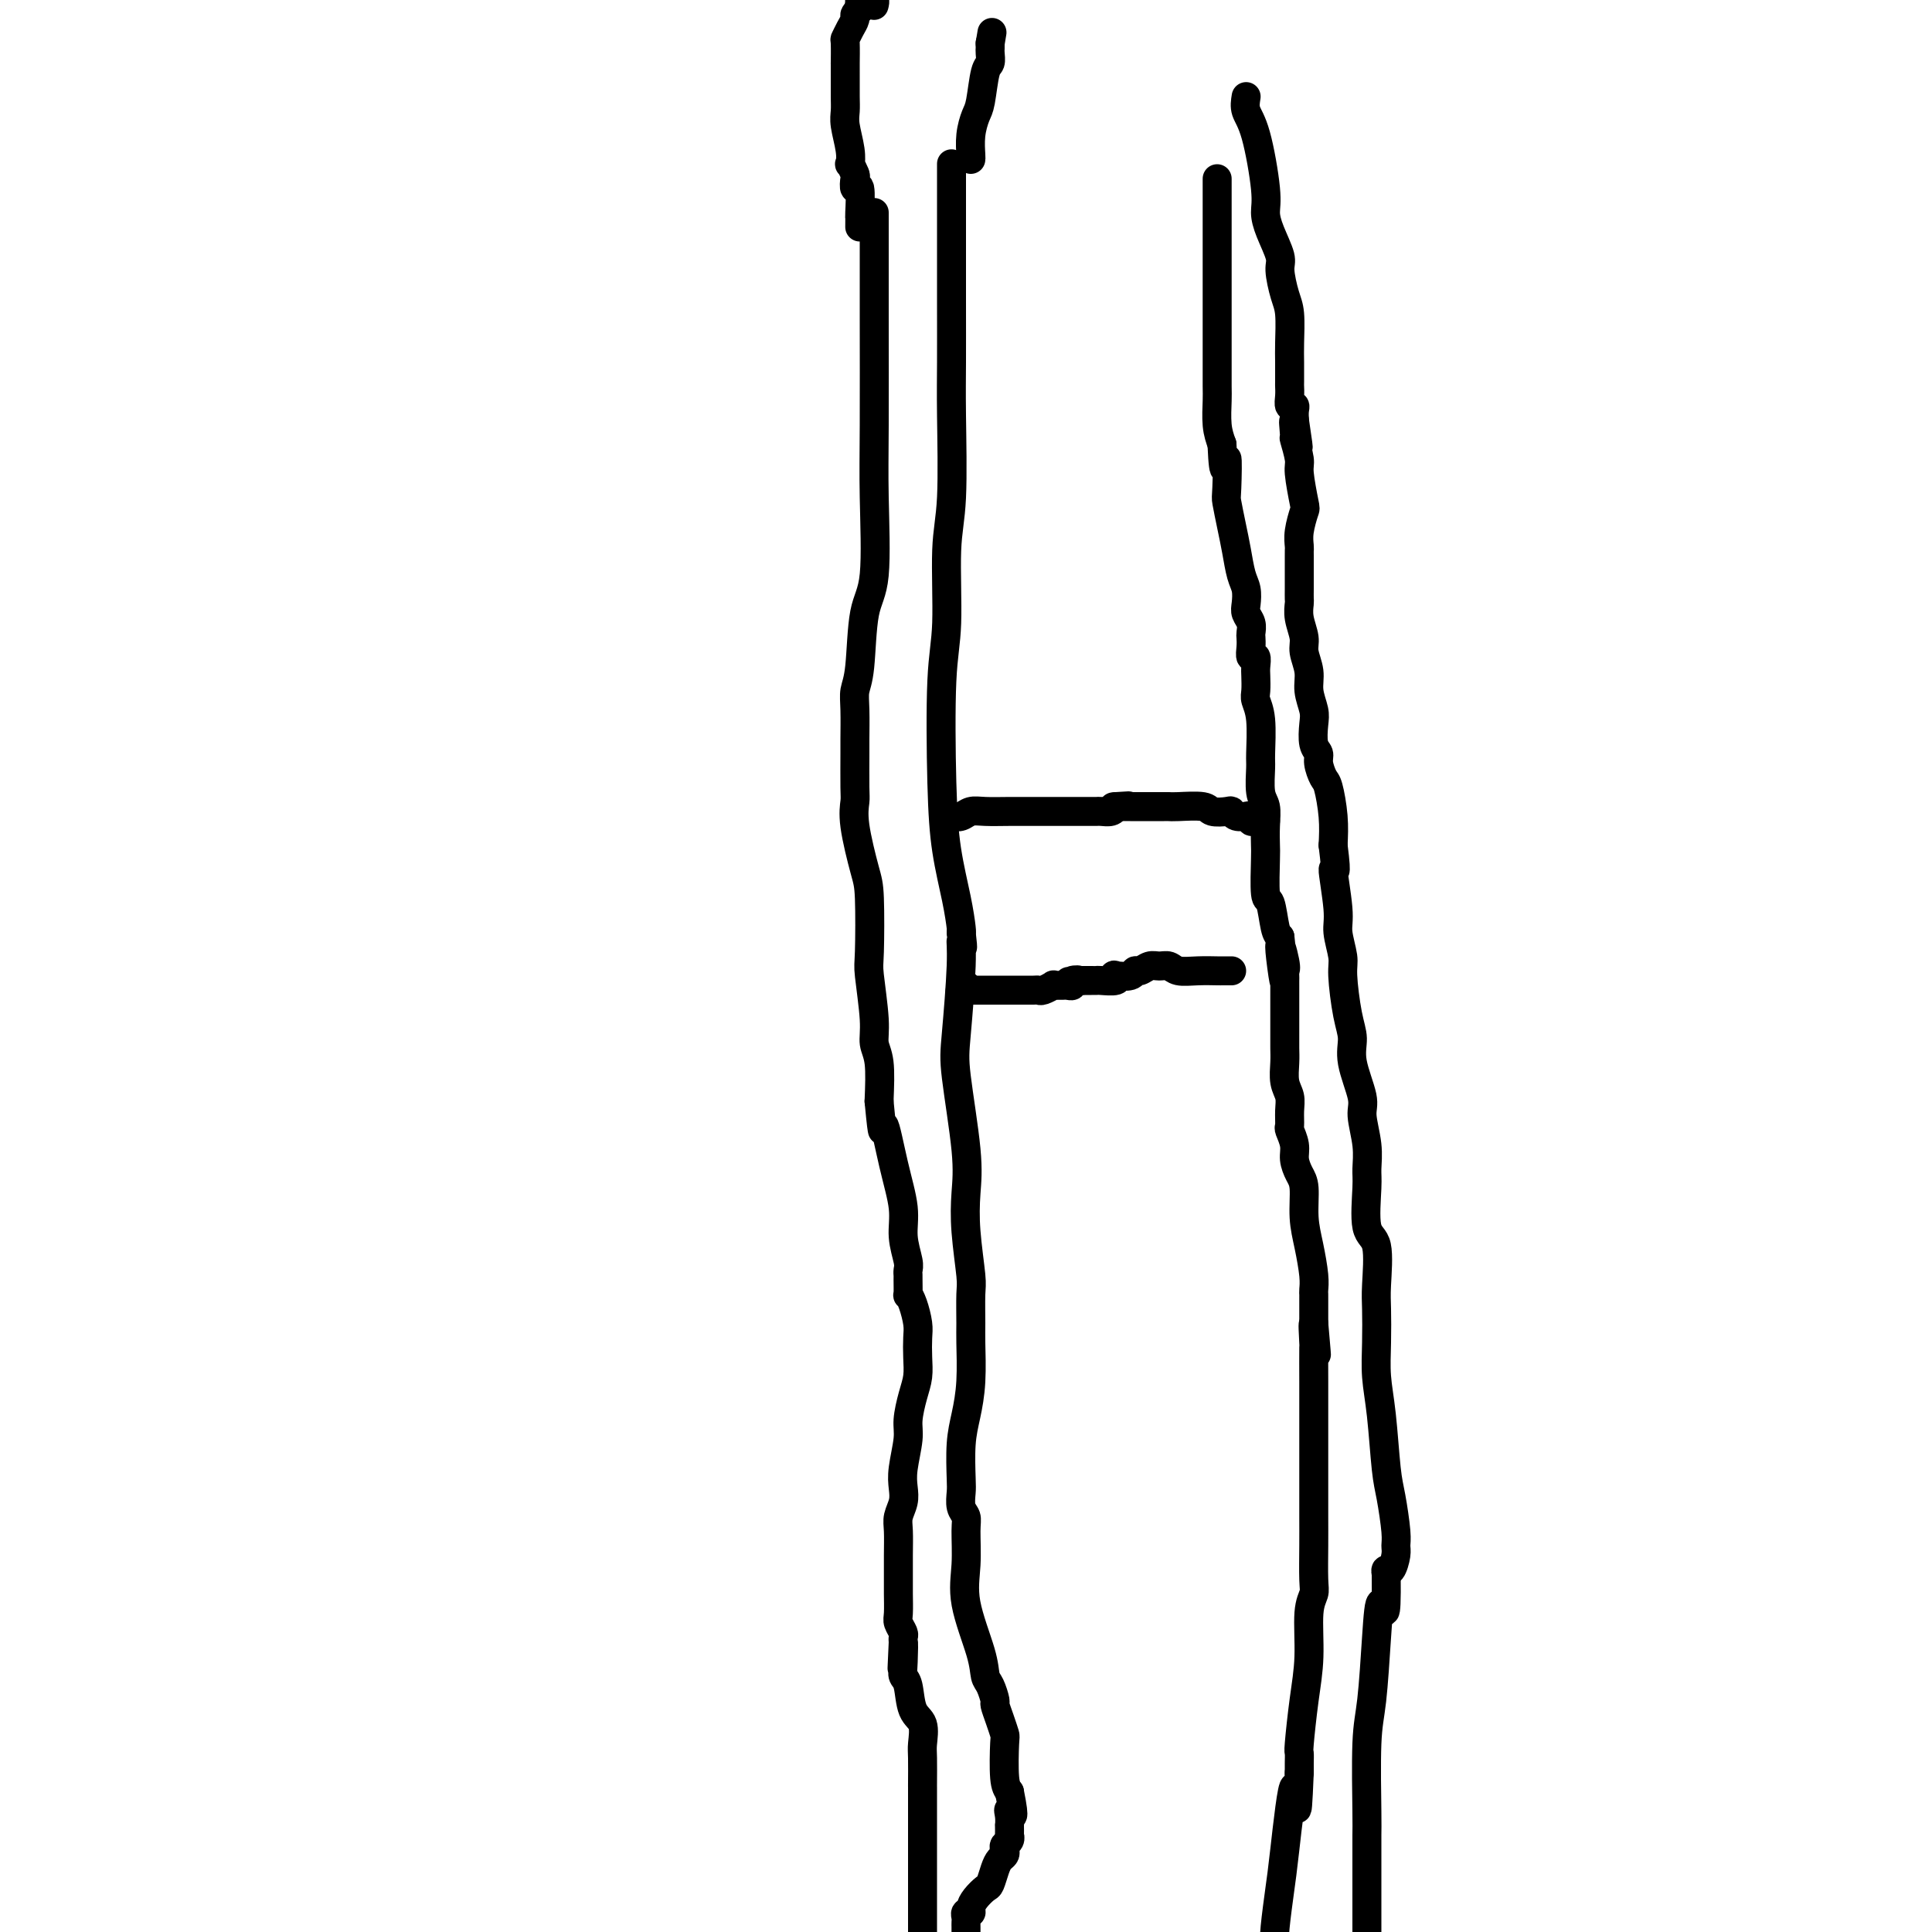
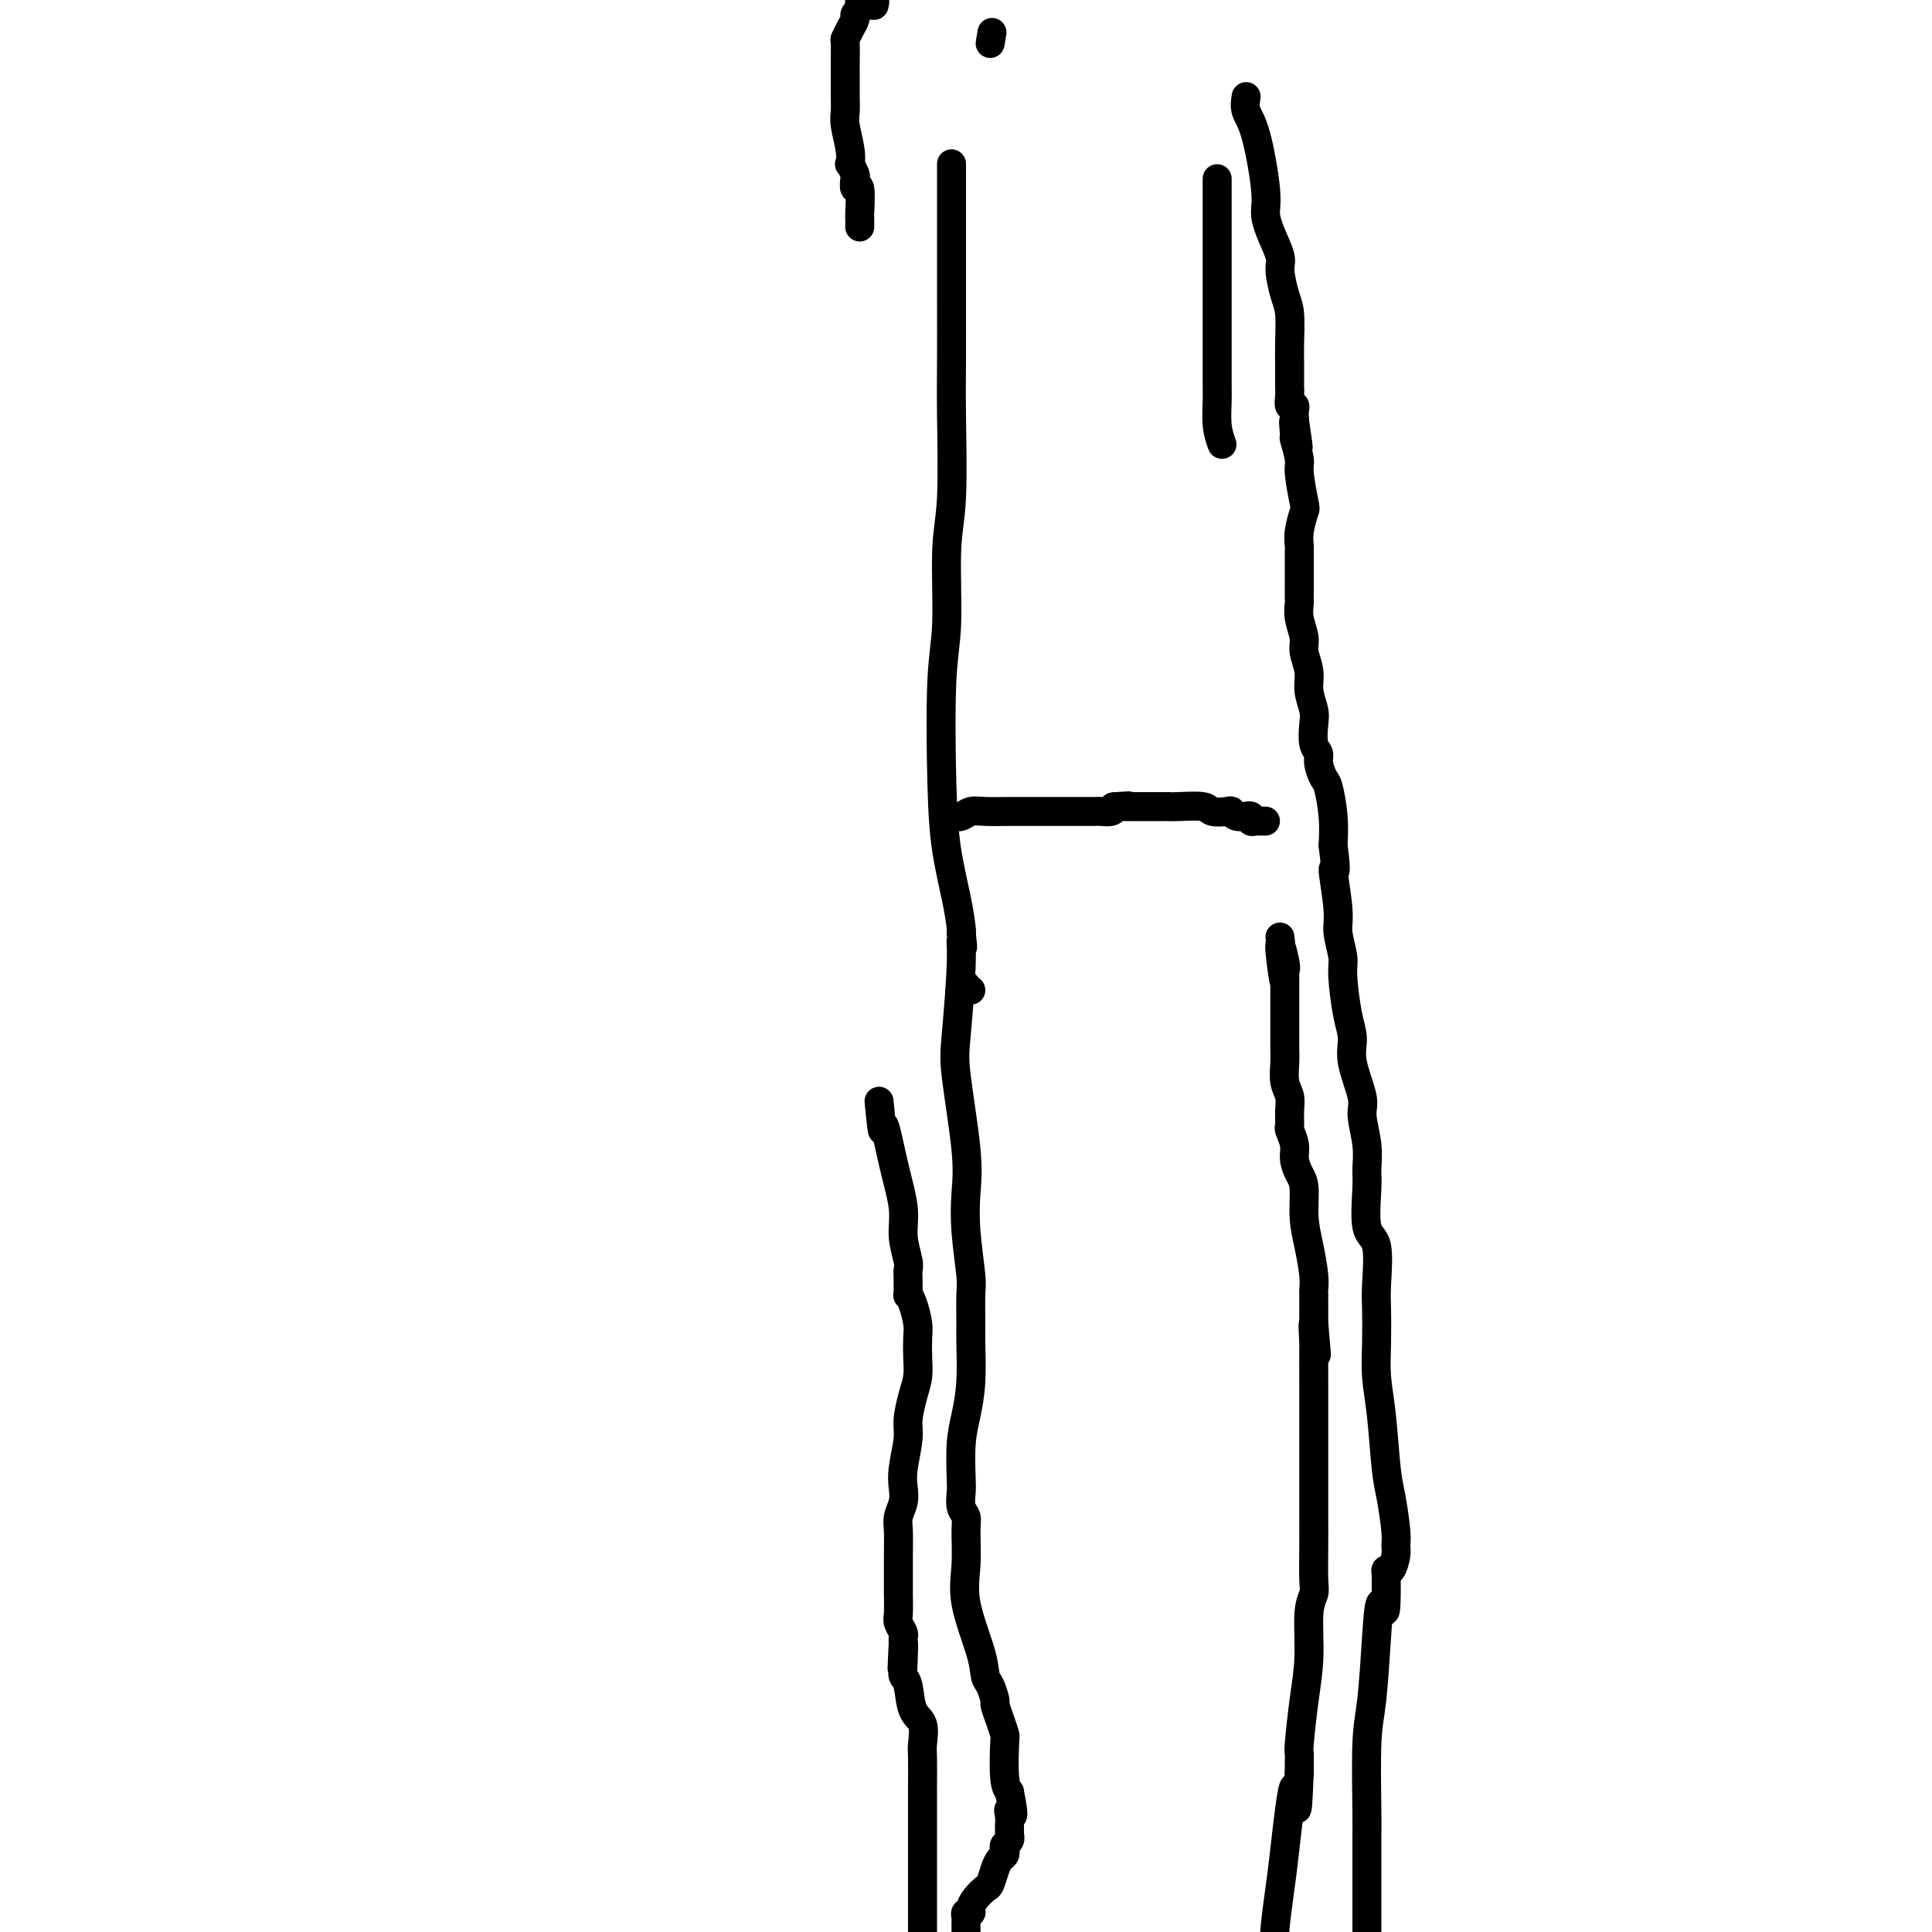
<svg xmlns="http://www.w3.org/2000/svg" viewBox="0 0 400 400" version="1.1">
  <g fill="none" stroke="#000000" stroke-width="6" stroke-linecap="round" stroke-linejoin="round">
    <path d="M197,34c-0.000,-0.141 -0.000,-0.282 0,1c0.000,1.282 0.001,3.986 0,9c-0.001,5.014 -0.004,12.337 0,18c0.004,5.663 0.016,9.664 0,13c-0.016,3.336 -0.061,6.006 0,11c0.061,4.994 0.226,12.312 0,17c-0.226,4.688 -0.843,6.746 -1,11c-0.157,4.254 0.147,10.705 0,15c-0.147,4.295 -0.743,6.433 -1,12c-0.257,5.567 -0.174,14.564 0,21c0.174,6.436 0.438,10.313 1,14c0.562,3.687 1.420,7.185 2,10c0.580,2.815 0.880,4.947 1,6c0.120,1.053 0.060,1.026 0,1" />
    <path d="M199,193c0.605,5.149 0.117,2.521 0,2c-0.117,-0.521 0.137,1.064 0,5c-0.137,3.936 -0.665,10.221 -1,14c-0.335,3.779 -0.478,5.050 0,9c0.478,3.950 1.578,10.577 2,15c0.422,4.423 0.166,6.641 0,9c-0.166,2.359 -0.241,4.857 0,8c0.241,3.143 0.797,6.929 1,9c0.203,2.071 0.052,2.426 0,4c-0.052,1.574 -0.003,4.368 0,6c0.003,1.632 -0.038,2.104 0,4c0.038,1.896 0.154,5.217 0,8c-0.154,2.783 -0.578,5.029 -1,7c-0.422,1.971 -0.841,3.669 -1,6c-0.159,2.331 -0.057,5.296 0,7c0.057,1.704 0.069,2.148 0,3c-0.069,0.852 -0.217,2.113 0,3c0.217,0.887 0.801,1.402 1,2c0.199,0.598 0.014,1.281 0,3c-0.014,1.719 0.143,4.476 0,7c-0.143,2.524 -0.584,4.817 0,8c0.584,3.183 2.194,7.257 3,10c0.806,2.743 0.807,4.155 1,5c0.193,0.845 0.577,1.123 1,2c0.423,0.877 0.884,2.352 1,3c0.116,0.648 -0.113,0.471 0,1c0.113,0.529 0.569,1.766 1,3c0.431,1.234 0.837,2.465 1,3c0.163,0.535 0.082,0.375 0,2c-0.082,1.625 -0.166,5.036 0,7c0.166,1.964 0.583,2.482 1,3" />
    <path d="M209,371c1.392,6.914 0.373,4.697 0,4c-0.373,-0.697 -0.100,0.124 0,1c0.100,0.876 0.028,1.807 0,2c-0.028,0.193 -0.011,-0.352 0,0c0.011,0.352 0.017,1.600 0,2c-0.017,0.400 -0.056,-0.047 0,0c0.056,0.047 0.208,0.590 0,1c-0.208,0.410 -0.777,0.689 -1,1c-0.223,0.311 -0.102,0.654 0,1c0.102,0.346 0.183,0.694 0,1c-0.183,0.306 -0.630,0.571 -1,1c-0.370,0.429 -0.664,1.021 -1,2c-0.336,0.979 -0.716,2.343 -1,3c-0.284,0.657 -0.472,0.606 -1,1c-0.528,0.394 -1.395,1.233 -2,2c-0.605,0.767 -0.947,1.462 -1,2c-0.053,0.538 0.182,0.918 0,1c-0.182,0.082 -0.781,-0.133 -1,0c-0.219,0.133 -0.059,0.613 0,1c0.059,0.387 0.016,0.681 0,1c-0.016,0.319 -0.005,0.663 0,1c0.005,0.337 0.002,0.669 0,1" />
-     <path d="M181,44c-0.000,0.292 -0.001,0.585 0,2c0.001,1.415 0.002,3.954 0,7c-0.002,3.046 -0.007,6.601 0,13c0.007,6.399 0.027,15.643 0,22c-0.027,6.357 -0.102,9.828 0,15c0.102,5.172 0.381,12.047 0,16c-0.381,3.953 -1.423,4.986 -2,8c-0.577,3.014 -0.691,8.010 -1,11c-0.309,2.990 -0.815,3.974 -1,5c-0.185,1.026 -0.049,2.094 0,4c0.049,1.906 0.011,4.651 0,6c-0.011,1.349 0.004,1.302 0,3c-0.004,1.698 -0.025,5.139 0,7c0.025,1.861 0.098,2.141 0,3c-0.098,0.859 -0.367,2.296 0,5c0.367,2.704 1.370,6.673 2,9c0.630,2.327 0.886,3.011 1,6c0.114,2.989 0.087,8.284 0,11c-0.087,2.716 -0.233,2.852 0,5c0.233,2.148 0.846,6.308 1,9c0.154,2.692 -0.151,3.917 0,5c0.151,1.083 0.757,2.024 1,4c0.243,1.976 0.121,4.988 0,8" />
    <path d="M182,228c0.912,9.590 0.693,5.066 1,5c0.307,-0.066 1.140,4.325 2,8c0.860,3.675 1.747,6.635 2,9c0.253,2.365 -0.128,4.137 0,6c0.128,1.863 0.767,3.817 1,5c0.233,1.183 0.062,1.594 0,2c-0.062,0.406 -0.014,0.806 0,1c0.014,0.194 -0.007,0.180 0,1c0.007,0.820 0.040,2.473 0,3c-0.040,0.527 -0.155,-0.071 0,0c0.155,0.071 0.578,0.812 1,2c0.422,1.188 0.842,2.823 1,4c0.158,1.177 0.052,1.897 0,3c-0.052,1.103 -0.051,2.589 0,4c0.051,1.411 0.154,2.747 0,4c-0.154,1.253 -0.563,2.422 -1,4c-0.437,1.578 -0.901,3.566 -1,5c-0.099,1.434 0.166,2.313 0,4c-0.166,1.687 -0.762,4.183 -1,6c-0.238,1.817 -0.116,2.956 0,4c0.116,1.044 0.227,1.991 0,3c-0.227,1.009 -0.793,2.078 -1,3c-0.207,0.922 -0.055,1.697 0,3c0.055,1.303 0.014,3.136 0,5c-0.014,1.864 0.000,3.760 0,5c-0.000,1.240 -0.014,1.824 0,3c0.014,1.176 0.056,2.945 0,4c-0.056,1.055 -0.211,1.396 0,2c0.211,0.604 0.788,1.470 1,2c0.212,0.530 0.061,0.723 0,1c-0.061,0.277 -0.030,0.639 0,1" />
    <path d="M187,340c-0.468,10.300 -0.138,3.050 0,1c0.138,-2.050 0.083,1.101 0,3c-0.083,1.899 -0.194,2.547 0,3c0.194,0.453 0.693,0.713 1,2c0.307,1.287 0.422,3.603 1,5c0.578,1.397 1.619,1.875 2,3c0.381,1.125 0.102,2.895 0,4c-0.102,1.105 -0.027,1.543 0,3c0.027,1.457 0.007,3.932 0,5c-0.007,1.068 -0.002,0.727 0,1c0.002,0.273 0.001,1.159 0,2c-0.001,0.841 -0.000,1.638 0,2c0.000,0.362 0.000,0.288 0,1c-0.000,0.712 -0.000,2.208 0,3c0.000,0.792 0.000,0.878 0,1c-0.000,0.122 -0.000,0.280 0,1c0.000,0.720 0.000,2.004 0,3c-0.000,0.996 -0.000,1.706 0,3c0.000,1.294 0.000,3.172 0,5c-0.000,1.828 -0.000,3.608 0,5c0.000,1.392 0.000,2.398 0,3c-0.000,0.602 -0.000,0.801 0,1" />
    <path d="M258,20c-0.165,1.001 -0.330,2.002 0,3c0.330,0.998 1.154,1.993 2,5c0.846,3.007 1.714,8.024 2,11c0.286,2.976 -0.012,3.910 0,5c0.012,1.090 0.333,2.337 1,4c0.667,1.663 1.681,3.744 2,5c0.319,1.256 -0.058,1.689 0,3c0.058,1.311 0.552,3.500 1,5c0.448,1.500 0.852,2.309 1,4c0.148,1.691 0.040,4.262 0,6c-0.040,1.738 -0.012,2.641 0,4c0.012,1.359 0.007,3.172 0,4c-0.007,0.828 -0.016,0.669 0,1c0.016,0.331 0.057,1.152 0,2c-0.057,0.848 -0.211,1.722 0,2c0.211,0.278 0.788,-0.041 1,0c0.212,0.041 0.061,0.440 0,1c-0.061,0.560 -0.030,1.280 0,2" />
    <path d="M268,87c1.542,10.471 0.398,3.147 0,1c-0.398,-2.147 -0.051,0.882 0,2c0.051,1.118 -0.196,0.324 0,1c0.196,0.676 0.833,2.820 1,4c0.167,1.180 -0.137,1.395 0,3c0.137,1.605 0.716,4.601 1,6c0.284,1.399 0.272,1.200 0,2c-0.272,0.800 -0.805,2.600 -1,4c-0.195,1.400 -0.052,2.402 0,3c0.052,0.598 0.014,0.793 0,1c-0.014,0.207 -0.004,0.425 0,1c0.004,0.575 0.001,1.506 0,2c-0.001,0.494 0.000,0.551 0,1c-0.000,0.449 -0.001,1.291 0,2c0.001,0.709 0.004,1.285 0,2c-0.004,0.715 -0.016,1.569 0,2c0.016,0.431 0.061,0.439 0,1c-0.061,0.561 -0.228,1.675 0,3c0.228,1.325 0.849,2.862 1,4c0.151,1.138 -0.170,1.878 0,3c0.170,1.122 0.829,2.626 1,4c0.171,1.374 -0.146,2.619 0,4c0.146,1.381 0.756,2.896 1,4c0.244,1.104 0.121,1.795 0,3c-0.121,1.205 -0.240,2.924 0,4c0.240,1.076 0.839,1.507 1,2c0.161,0.493 -0.114,1.046 0,2c0.114,0.954 0.618,2.307 1,3c0.382,0.693 0.641,0.725 1,2c0.359,1.275 0.817,3.793 1,6c0.183,2.207 0.092,4.104 0,6" />
    <path d="M276,175c1.018,7.980 0.062,4.430 0,5c-0.062,0.570 0.771,5.261 1,8c0.229,2.739 -0.144,3.527 0,5c0.144,1.473 0.807,3.633 1,5c0.193,1.367 -0.084,1.941 0,4c0.084,2.059 0.529,5.602 1,8c0.471,2.398 0.967,3.652 1,5c0.033,1.348 -0.398,2.791 0,5c0.398,2.209 1.624,5.184 2,7c0.376,1.816 -0.097,2.472 0,4c0.097,1.528 0.766,3.926 1,6c0.234,2.074 0.035,3.822 0,5c-0.035,1.178 0.096,1.785 0,4c-0.096,2.215 -0.418,6.036 0,8c0.418,1.964 1.575,2.070 2,4c0.425,1.930 0.117,5.682 0,8c-0.117,2.318 -0.042,3.201 0,5c0.042,1.799 0.053,4.515 0,7c-0.053,2.485 -0.168,4.738 0,7c0.168,2.262 0.619,4.532 1,8c0.381,3.468 0.691,8.135 1,11c0.309,2.865 0.616,3.928 1,6c0.384,2.072 0.845,5.153 1,7c0.155,1.847 0.003,2.459 0,3c-0.003,0.541 0.144,1.011 0,2c-0.144,0.989 -0.577,2.497 -1,3c-0.423,0.503 -0.835,0.001 -1,0c-0.165,-0.001 -0.082,0.500 0,1" />
    <path d="M287,326c0.132,11.641 -0.539,6.745 -1,6c-0.461,-0.745 -0.712,2.663 -1,7c-0.288,4.337 -0.613,9.603 -1,13c-0.387,3.397 -0.836,4.923 -1,9c-0.164,4.077 -0.044,10.703 0,14c0.044,3.297 0.012,3.265 0,5c-0.012,1.735 -0.003,5.238 0,7c0.003,1.762 0.001,1.785 0,2c-0.001,0.215 -0.000,0.622 0,1c0.000,0.378 0.000,0.725 0,1c-0.000,0.275 -0.000,0.476 0,1c0.000,0.524 0.000,1.372 0,2c-0.000,0.628 -0.000,1.037 0,2c0.000,0.963 0.000,2.482 0,4" />
    <path d="M252,37c-0.000,0.831 -0.000,1.662 0,2c0.000,0.338 0.000,0.182 0,1c-0.000,0.818 -0.000,2.608 0,4c0.000,1.392 0.000,2.384 0,3c-0.000,0.616 -0.000,0.854 0,2c0.000,1.146 0.000,3.201 0,4c-0.000,0.799 -0.000,0.344 0,1c0.000,0.656 0.000,2.423 0,3c-0.000,0.577 -0.000,-0.036 0,1c0.000,1.036 0.000,3.720 0,5c-0.000,1.280 -0.000,1.155 0,2c0.000,0.845 0.000,2.661 0,4c-0.000,1.339 -0.001,2.203 0,3c0.001,0.797 0.003,1.529 0,3c-0.003,1.471 -0.011,3.683 0,5c0.011,1.317 0.041,1.739 0,3c-0.041,1.261 -0.155,3.360 0,5c0.155,1.640 0.577,2.820 1,4" />
-     <path d="M253,92c0.378,8.855 0.822,3.494 1,3c0.178,-0.494 0.089,3.880 0,6c-0.089,2.120 -0.178,1.984 0,3c0.178,1.016 0.622,3.182 1,5c0.378,1.818 0.689,3.288 1,5c0.311,1.712 0.623,3.666 1,5c0.377,1.334 0.819,2.049 1,3c0.181,0.951 0.101,2.138 0,3c-0.101,0.862 -0.223,1.399 0,2c0.223,0.601 0.791,1.265 1,2c0.209,0.735 0.060,1.540 0,2c-0.060,0.460 -0.030,0.574 0,1c0.030,0.426 0.061,1.163 0,2c-0.061,0.837 -0.212,1.775 0,2c0.212,0.225 0.788,-0.264 1,0c0.212,0.264 0.061,1.281 0,2c-0.061,0.719 -0.030,1.142 0,2c0.030,0.858 0.061,2.152 0,3c-0.061,0.848 -0.214,1.249 0,2c0.214,0.751 0.793,1.852 1,4c0.207,2.148 0.041,5.343 0,7c-0.041,1.657 0.041,1.775 0,3c-0.041,1.225 -0.207,3.559 0,5c0.207,1.441 0.787,1.991 1,3c0.213,1.009 0.060,2.476 0,4c-0.060,1.524 -0.027,3.105 0,4c0.027,0.895 0.049,1.104 0,3c-0.049,1.896 -0.168,5.477 0,7c0.168,1.523 0.622,0.987 1,2c0.378,1.013 0.679,3.575 1,5c0.321,1.425 0.660,1.712 1,2" />
    <path d="M265,194c1.796,16.366 0.285,6.283 0,3c-0.285,-3.283 0.656,0.236 1,2c0.344,1.764 0.092,1.773 0,2c-0.092,0.227 -0.025,0.672 0,1c0.025,0.328 0.007,0.541 0,1c-0.007,0.459 -0.002,1.165 0,2c0.002,0.835 0.000,1.798 0,2c-0.000,0.202 0.000,-0.359 0,0c-0.000,0.359 -0.001,1.636 0,3c0.001,1.364 0.004,2.816 0,4c-0.004,1.184 -0.015,2.101 0,3c0.015,0.899 0.057,1.779 0,3c-0.057,1.221 -0.212,2.784 0,4c0.212,1.216 0.793,2.086 1,3c0.207,0.914 0.041,1.872 0,3c-0.041,1.128 0.044,2.427 0,3c-0.044,0.573 -0.218,0.419 0,1c0.218,0.581 0.828,1.897 1,3c0.172,1.103 -0.095,1.994 0,3c0.095,1.006 0.551,2.128 1,3c0.449,0.872 0.891,1.494 1,3c0.109,1.506 -0.114,3.895 0,6c0.114,2.105 0.567,3.925 1,6c0.433,2.075 0.848,4.405 1,6c0.152,1.595 0.041,2.454 0,3c-0.041,0.546 -0.011,0.779 0,1c0.011,0.221 0.003,0.430 0,1c-0.003,0.570 -0.001,1.500 0,2c0.001,0.500 0.000,0.572 0,1c-0.000,0.428 -0.000,1.214 0,2" />
    <path d="M272,274c1.083,12.409 0.290,3.430 0,1c-0.290,-2.430 -0.078,1.687 0,3c0.078,1.313 0.021,-0.180 0,1c-0.021,1.180 -0.006,5.033 0,7c0.006,1.967 0.001,2.048 0,4c-0.001,1.952 -0.000,5.775 0,8c0.000,2.225 -0.000,2.851 0,4c0.000,1.149 0.001,2.821 0,5c-0.001,2.179 -0.004,4.865 0,7c0.004,2.135 0.016,3.720 0,6c-0.016,2.280 -0.060,5.256 0,7c0.060,1.744 0.222,2.258 0,3c-0.222,0.742 -0.830,1.714 -1,4c-0.170,2.286 0.098,5.886 0,9c-0.098,3.114 -0.562,5.740 -1,9c-0.438,3.260 -0.849,7.152 -1,9c-0.151,1.848 -0.041,1.651 0,2c0.041,0.349 0.012,1.242 0,2c-0.012,0.758 -0.006,1.379 0,2" />
    <path d="M269,367c-0.581,14.376 -0.534,3.816 -1,3c-0.466,-0.816 -1.444,8.111 -2,13c-0.556,4.889 -0.688,5.739 -1,8c-0.312,2.261 -0.803,5.932 -1,8c-0.197,2.068 -0.098,2.534 0,3" />
-     <path d="M255,201c-0.824,-0.002 -1.649,-0.004 -2,0c-0.351,0.004 -0.230,0.016 -1,0c-0.770,-0.016 -2.433,-0.058 -4,0c-1.567,0.058 -3.039,0.216 -4,0c-0.961,-0.216 -1.410,-0.805 -2,-1c-0.590,-0.195 -1.322,0.004 -2,0c-0.678,-0.004 -1.303,-0.211 -2,0c-0.697,0.211 -1.466,0.840 -2,1c-0.534,0.160 -0.834,-0.150 -1,0c-0.166,0.150 -0.199,0.758 -1,1c-0.801,0.242 -2.372,0.117 -3,0c-0.628,-0.117 -0.314,-0.228 0,0c0.314,0.228 0.628,0.793 0,1c-0.628,0.207 -2.199,0.055 -3,0c-0.801,-0.055 -0.831,-0.015 -1,0c-0.169,0.015 -0.477,0.004 -1,0c-0.523,-0.004 -1.262,-0.002 -2,0" />
-     <path d="M224,203c-4.958,0.326 -1.853,0.140 -1,0c0.853,-0.140 -0.544,-0.234 -1,0c-0.456,0.234 0.031,0.795 0,1c-0.031,0.205 -0.581,0.054 -1,0c-0.419,-0.054 -0.707,-0.011 -1,0c-0.293,0.011 -0.589,-0.011 -1,0c-0.411,0.011 -0.935,0.056 -1,0c-0.065,-0.056 0.330,-0.211 0,0c-0.330,0.211 -1.385,0.789 -2,1c-0.615,0.211 -0.791,0.057 -1,0c-0.209,-0.057 -0.451,-0.015 -1,0c-0.549,0.015 -1.404,0.004 -2,0c-0.596,-0.004 -0.933,-0.001 -1,0c-0.067,0.001 0.137,0.000 0,0c-0.137,-0.000 -0.614,-0.000 -1,0c-0.386,0.000 -0.682,0.000 -1,0c-0.318,-0.000 -0.659,-0.000 -1,0c-0.341,0.000 -0.683,0.000 -1,0c-0.317,-0.000 -0.610,-0.000 -1,0c-0.390,0.000 -0.878,0.000 -1,0c-0.122,-0.000 0.121,-0.000 0,0c-0.121,0.000 -0.607,0.000 -1,0c-0.393,-0.000 -0.693,-0.000 -1,0c-0.307,0.000 -0.621,0.000 -1,0c-0.379,-0.000 -0.823,-0.000 -1,0c-0.177,0.000 -0.089,0.000 0,0" />
    <path d="M201,205c-3.785,0.293 -1.746,0.027 -1,0c0.746,-0.027 0.201,0.185 0,0c-0.201,-0.185 -0.057,-0.767 0,-1c0.057,-0.233 0.029,-0.116 0,0" />
    <path d="M197,169c0.678,0.113 1.356,0.226 2,0c0.644,-0.226 1.254,-0.793 2,-1c0.746,-0.207 1.629,-0.056 3,0c1.371,0.056 3.229,0.015 5,0c1.771,-0.015 3.454,-0.004 6,0c2.546,0.004 5.953,0.001 7,0c1.047,-0.001 -0.268,-0.000 0,0c0.268,0.000 2.117,0.001 3,0c0.883,-0.001 0.800,-0.003 1,0c0.200,0.003 0.682,0.011 1,0c0.318,-0.011 0.470,-0.041 1,0c0.530,0.041 1.437,0.155 2,0c0.563,-0.155 0.781,-0.577 1,-1" />
    <path d="M231,167c5.214,-0.309 1.248,-0.083 0,0c-1.248,0.083 0.223,0.022 1,0c0.777,-0.022 0.860,-0.006 1,0c0.140,0.006 0.338,0.002 1,0c0.662,-0.002 1.788,-0.000 2,0c0.212,0.000 -0.490,0.000 0,0c0.490,-0.000 2.173,0.000 3,0c0.827,-0.000 0.800,-0.001 1,0c0.200,0.001 0.629,0.004 1,0c0.371,-0.004 0.684,-0.015 1,0c0.316,0.015 0.634,0.056 2,0c1.366,-0.056 3.779,-0.207 5,0c1.221,0.207 1.249,0.773 2,1c0.751,0.227 2.225,0.114 3,0c0.775,-0.114 0.853,-0.228 1,0c0.147,0.228 0.364,0.797 1,1c0.636,0.203 1.690,0.040 2,0c0.310,-0.040 -0.124,0.042 0,0c0.124,-0.042 0.808,-0.207 1,0c0.192,0.207 -0.106,0.788 0,1c0.106,0.212 0.617,0.057 1,0c0.383,-0.057 0.639,-0.015 1,0c0.361,0.015 0.828,0.004 1,0c0.172,-0.004 0.049,-0.001 0,0c-0.049,0.001 -0.025,0.001 0,0" />
    <path d="M178,47c0.008,-0.888 0.016,-1.776 0,-2c-0.016,-0.224 -0.056,0.215 0,-1c0.056,-1.215 0.207,-4.085 0,-5c-0.207,-0.915 -0.774,0.125 -1,0c-0.226,-0.125 -0.112,-1.413 0,-2c0.112,-0.587 0.222,-0.471 0,-1c-0.222,-0.529 -0.778,-1.702 -1,-2c-0.222,-0.298 -0.112,0.280 0,0c0.112,-0.280 0.226,-1.418 0,-3c-0.226,-1.582 -0.793,-3.610 -1,-5c-0.207,-1.390 -0.056,-2.144 0,-3c0.056,-0.856 0.015,-1.813 0,-3c-0.015,-1.187 -0.005,-2.604 0,-4c0.005,-1.396 0.004,-2.772 0,-3c-0.004,-0.228 -0.011,0.692 0,0c0.011,-0.692 0.041,-2.998 0,-4c-0.041,-1.002 -0.152,-0.702 0,-1c0.152,-0.298 0.566,-1.193 1,-2c0.434,-0.807 0.886,-1.525 1,-2c0.114,-0.475 -0.110,-0.707 0,-1c0.110,-0.293 0.555,-0.646 1,-1" />
    <path d="M178,2c0.465,-3.874 0.127,-1.560 0,-1c-0.127,0.560 -0.044,-0.636 0,-1c0.044,-0.364 0.049,0.103 0,0c-0.049,-0.103 -0.153,-0.775 0,-1c0.153,-0.225 0.563,-0.004 1,0c0.437,0.004 0.902,-0.209 1,0c0.098,0.209 -0.170,0.839 0,1c0.170,0.161 0.776,-0.149 1,0c0.224,0.149 0.064,0.757 0,1c-0.064,0.243 -0.032,0.122 0,0" />
-     <path d="M201,33c0.024,-0.079 0.048,-0.158 0,-1c-0.048,-0.842 -0.167,-2.448 0,-4c0.167,-1.552 0.619,-3.050 1,-4c0.381,-0.950 0.691,-1.354 1,-3c0.309,-1.646 0.619,-4.536 1,-6c0.381,-1.464 0.834,-1.503 1,-2c0.166,-0.497 0.044,-1.454 0,-2c-0.044,-0.546 -0.012,-0.683 0,-1c0.012,-0.317 0.003,-0.816 0,-1c-0.003,-0.184 -0.001,-0.053 0,0c0.001,0.053 0.000,0.026 0,0" />
    <path d="M205,9c0.667,-4.000 0.333,-2.000 0,0" />
  </g>
</svg>